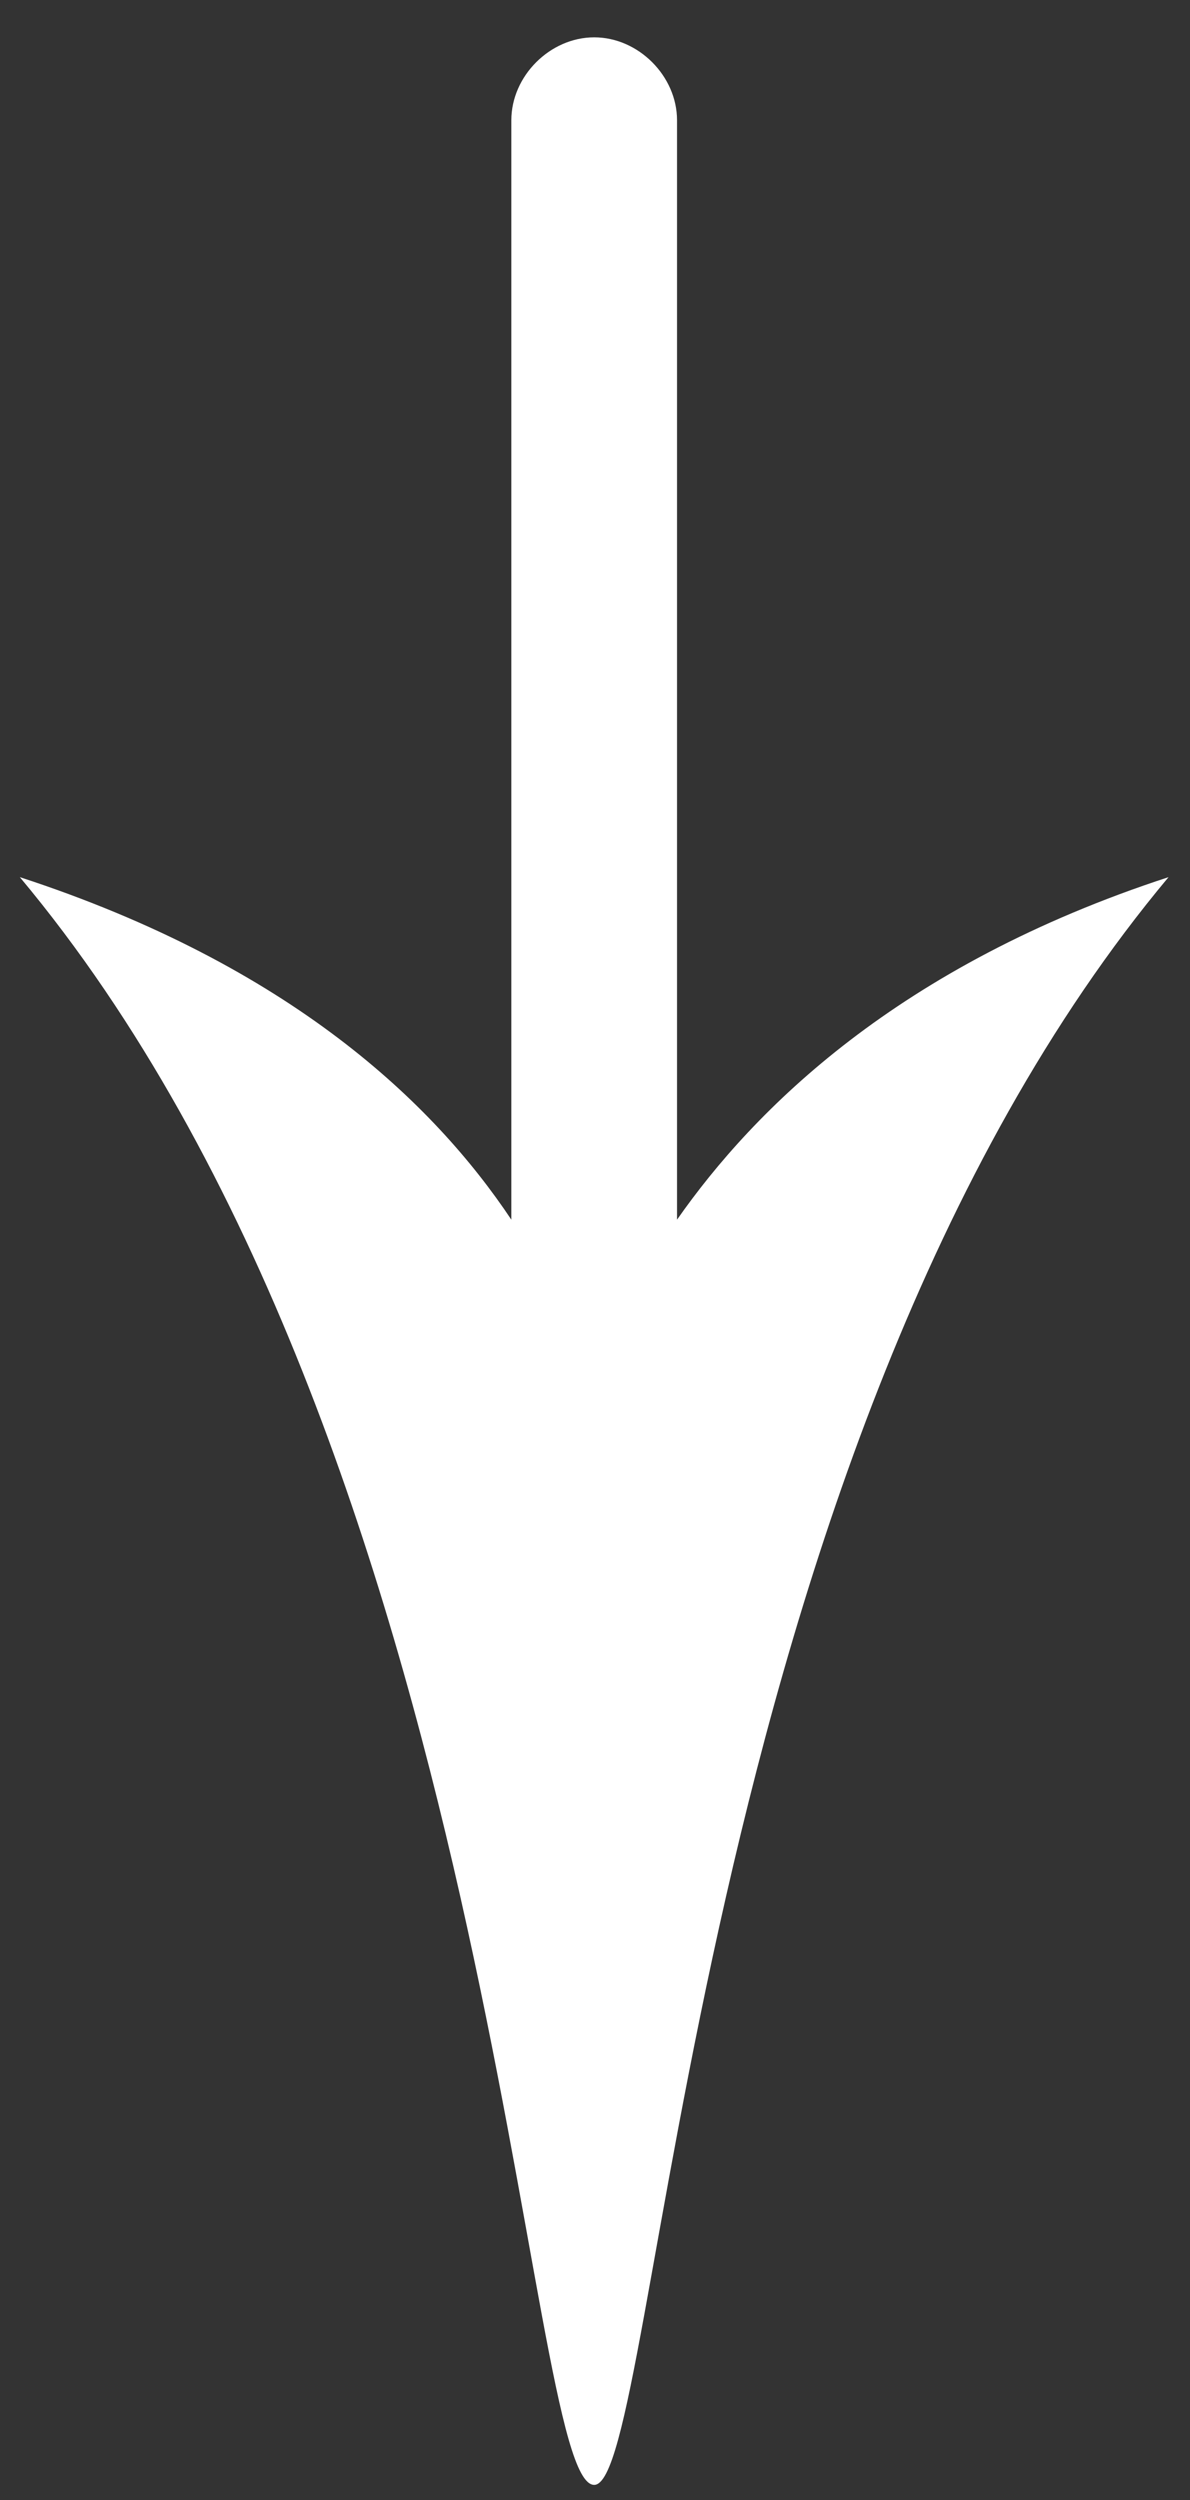
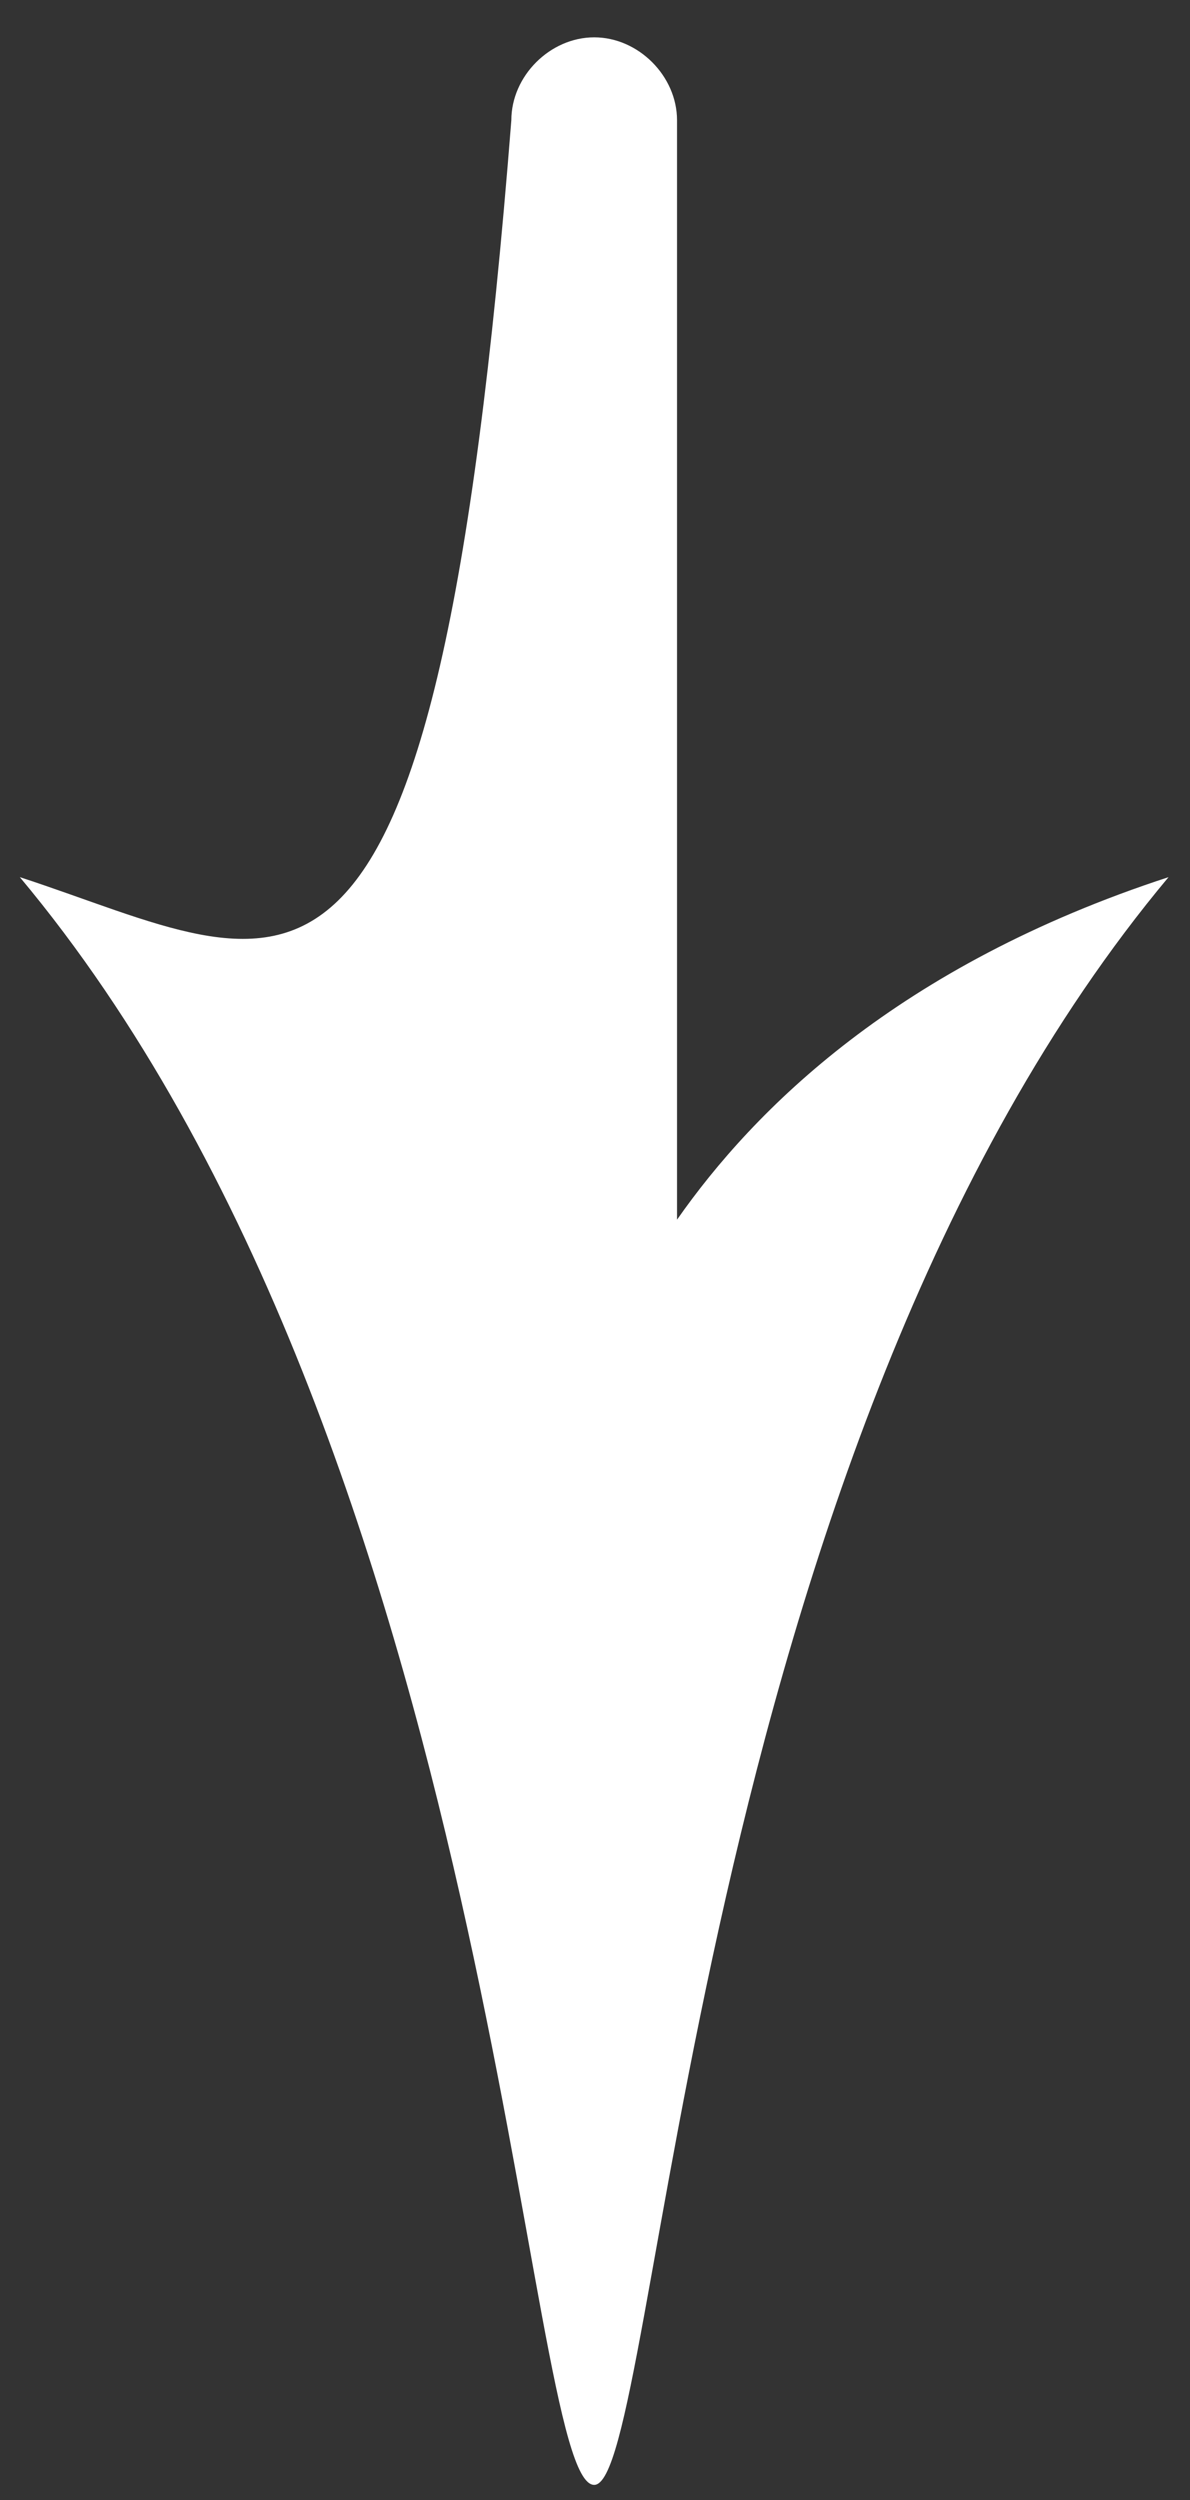
<svg xmlns="http://www.w3.org/2000/svg" width="30" height="63" viewBox="0 0 30 63" fill="none">
  <rect x="0" y="0" width="30" height="63" fill="#333333" stroke="none" />
-   <path d="M17.068 30.736V3.03C17.068 1.916 16.093 0.941 14.98 0.941C13.866 0.941 12.891 1.916 12.891 3.03V30.736C10.942 27.812 7.322 24.331 0.5 22.104C12.613 36.583 13.17 62.619 14.98 62.619C16.65 62.619 17.346 36.583 29.459 22.104C22.637 24.331 19.017 27.951 17.068 30.736Z" fill="white" />
+   <path d="M17.068 30.736V3.03C17.068 1.916 16.093 0.941 14.98 0.941C13.866 0.941 12.891 1.916 12.891 3.03C10.942 27.812 7.322 24.331 0.5 22.104C12.613 36.583 13.17 62.619 14.98 62.619C16.65 62.619 17.346 36.583 29.459 22.104C22.637 24.331 19.017 27.951 17.068 30.736Z" fill="white" />
</svg>